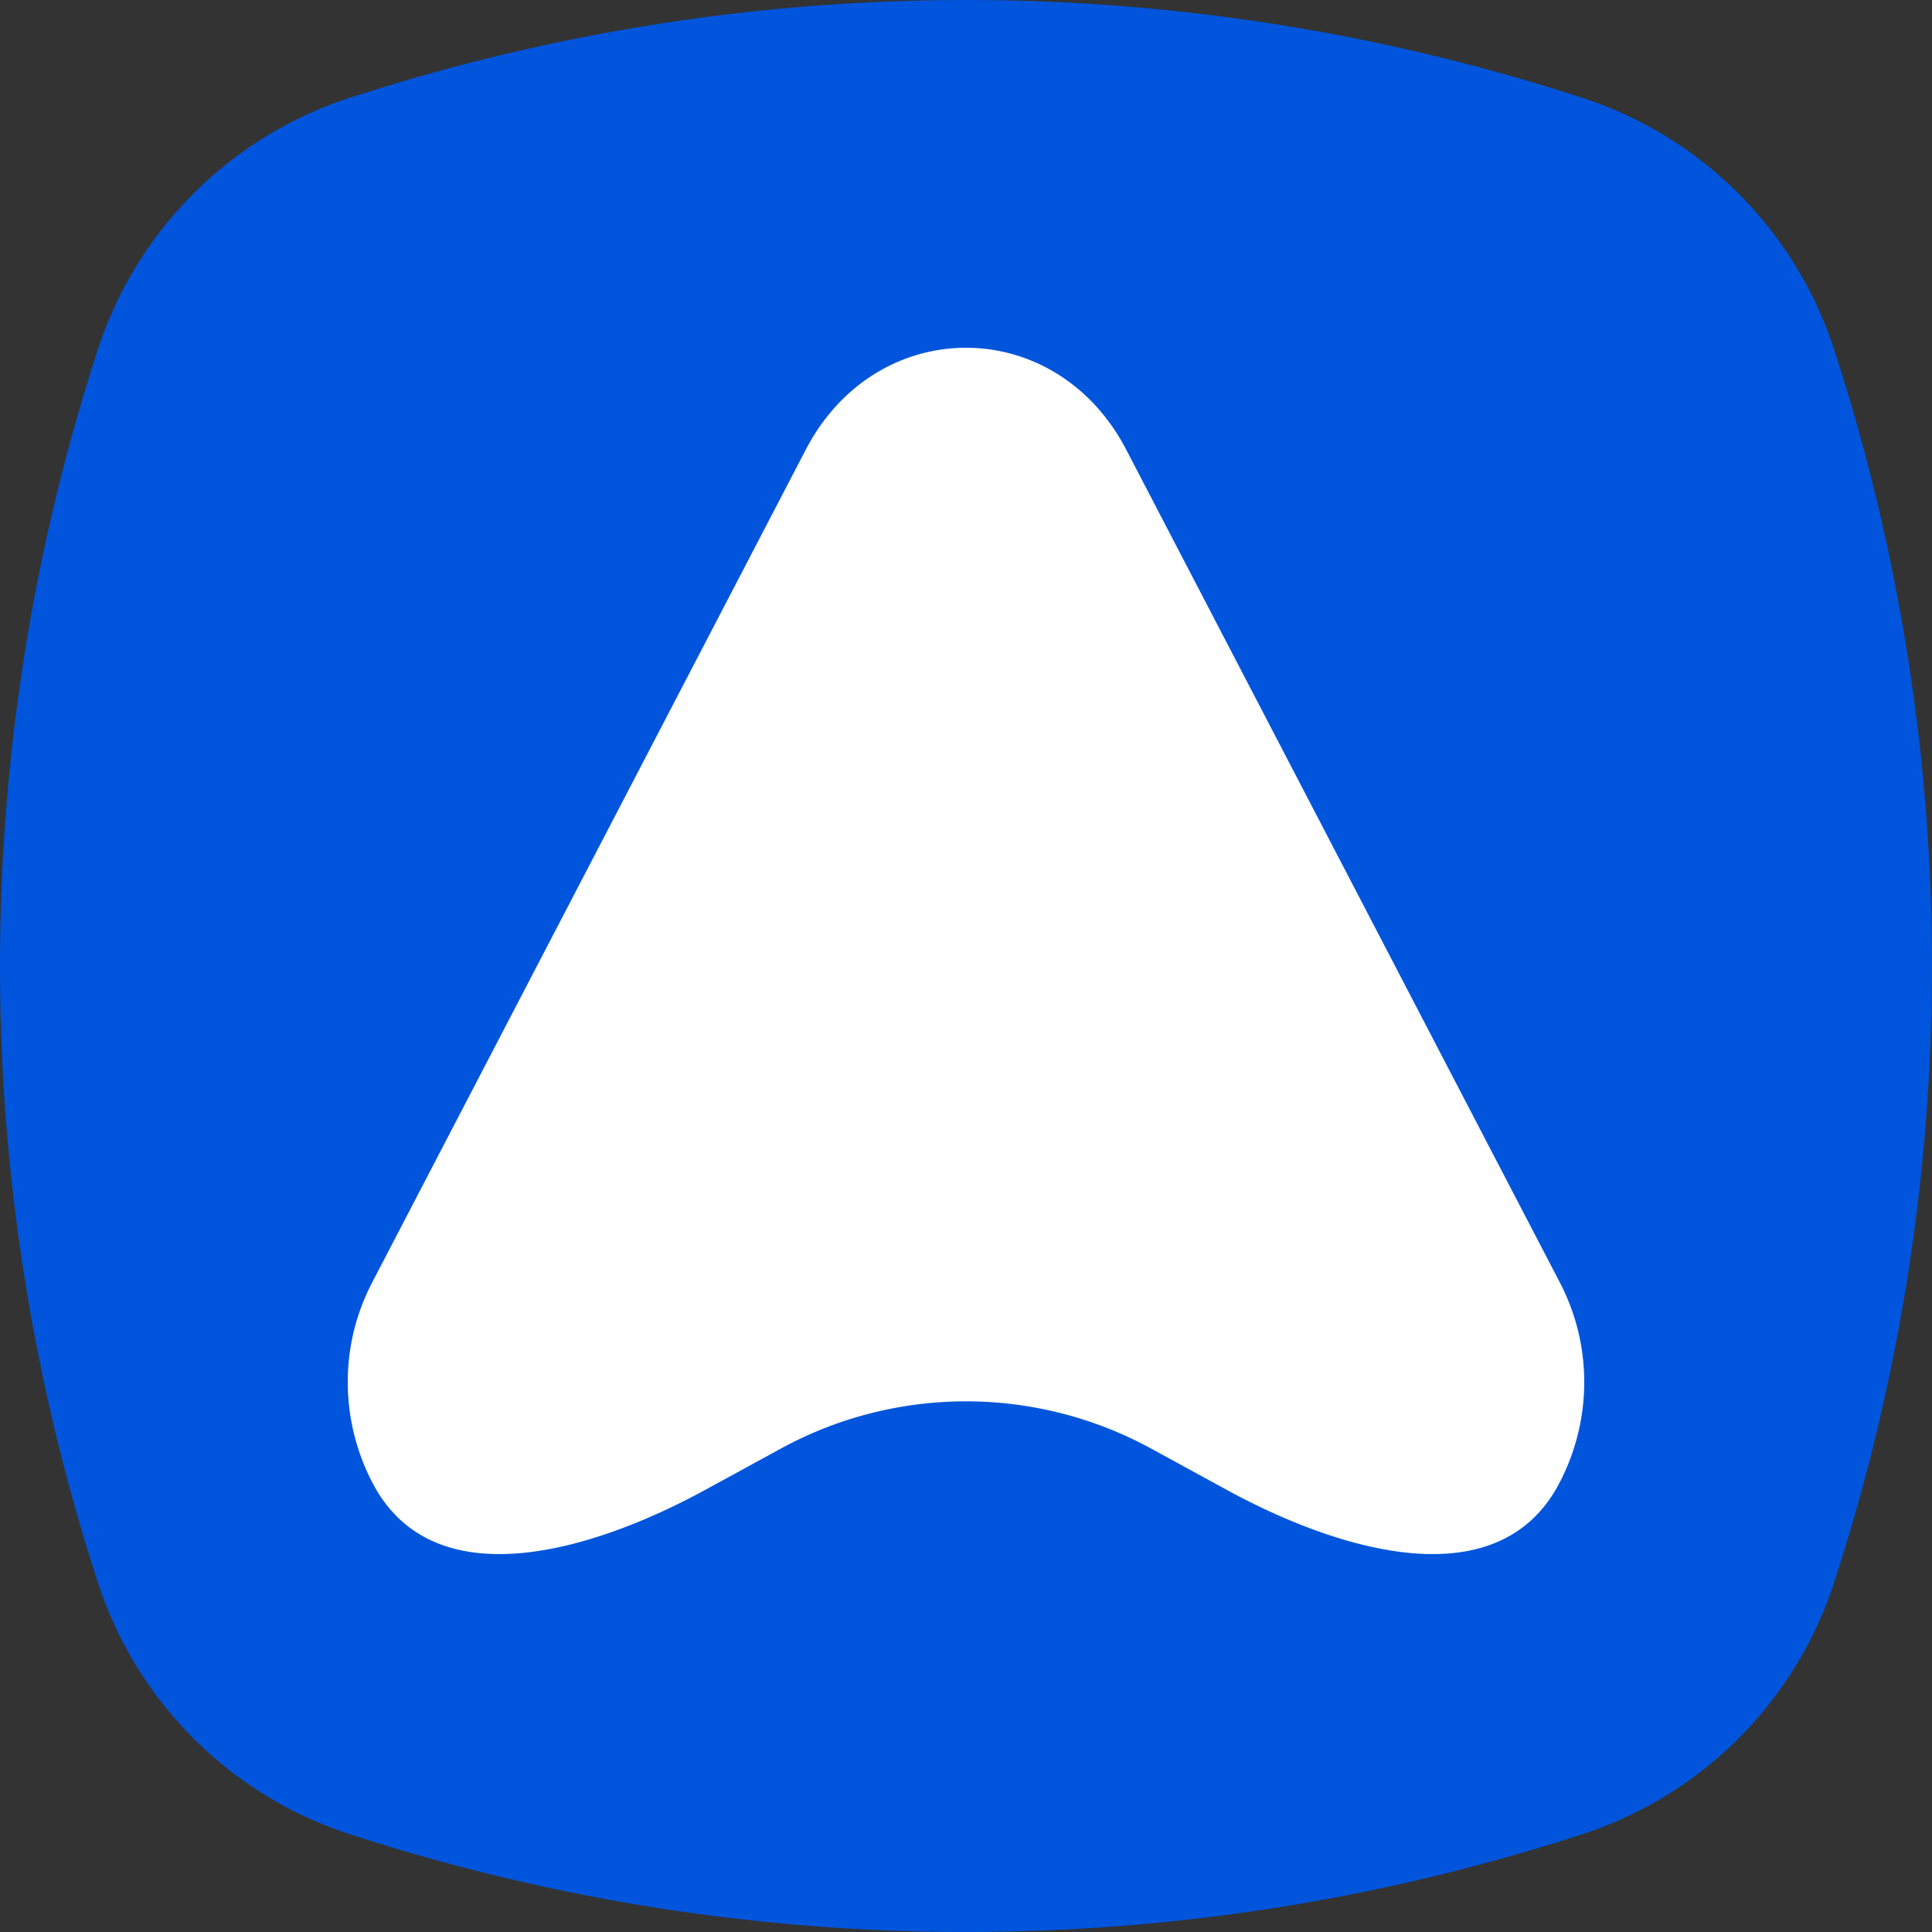
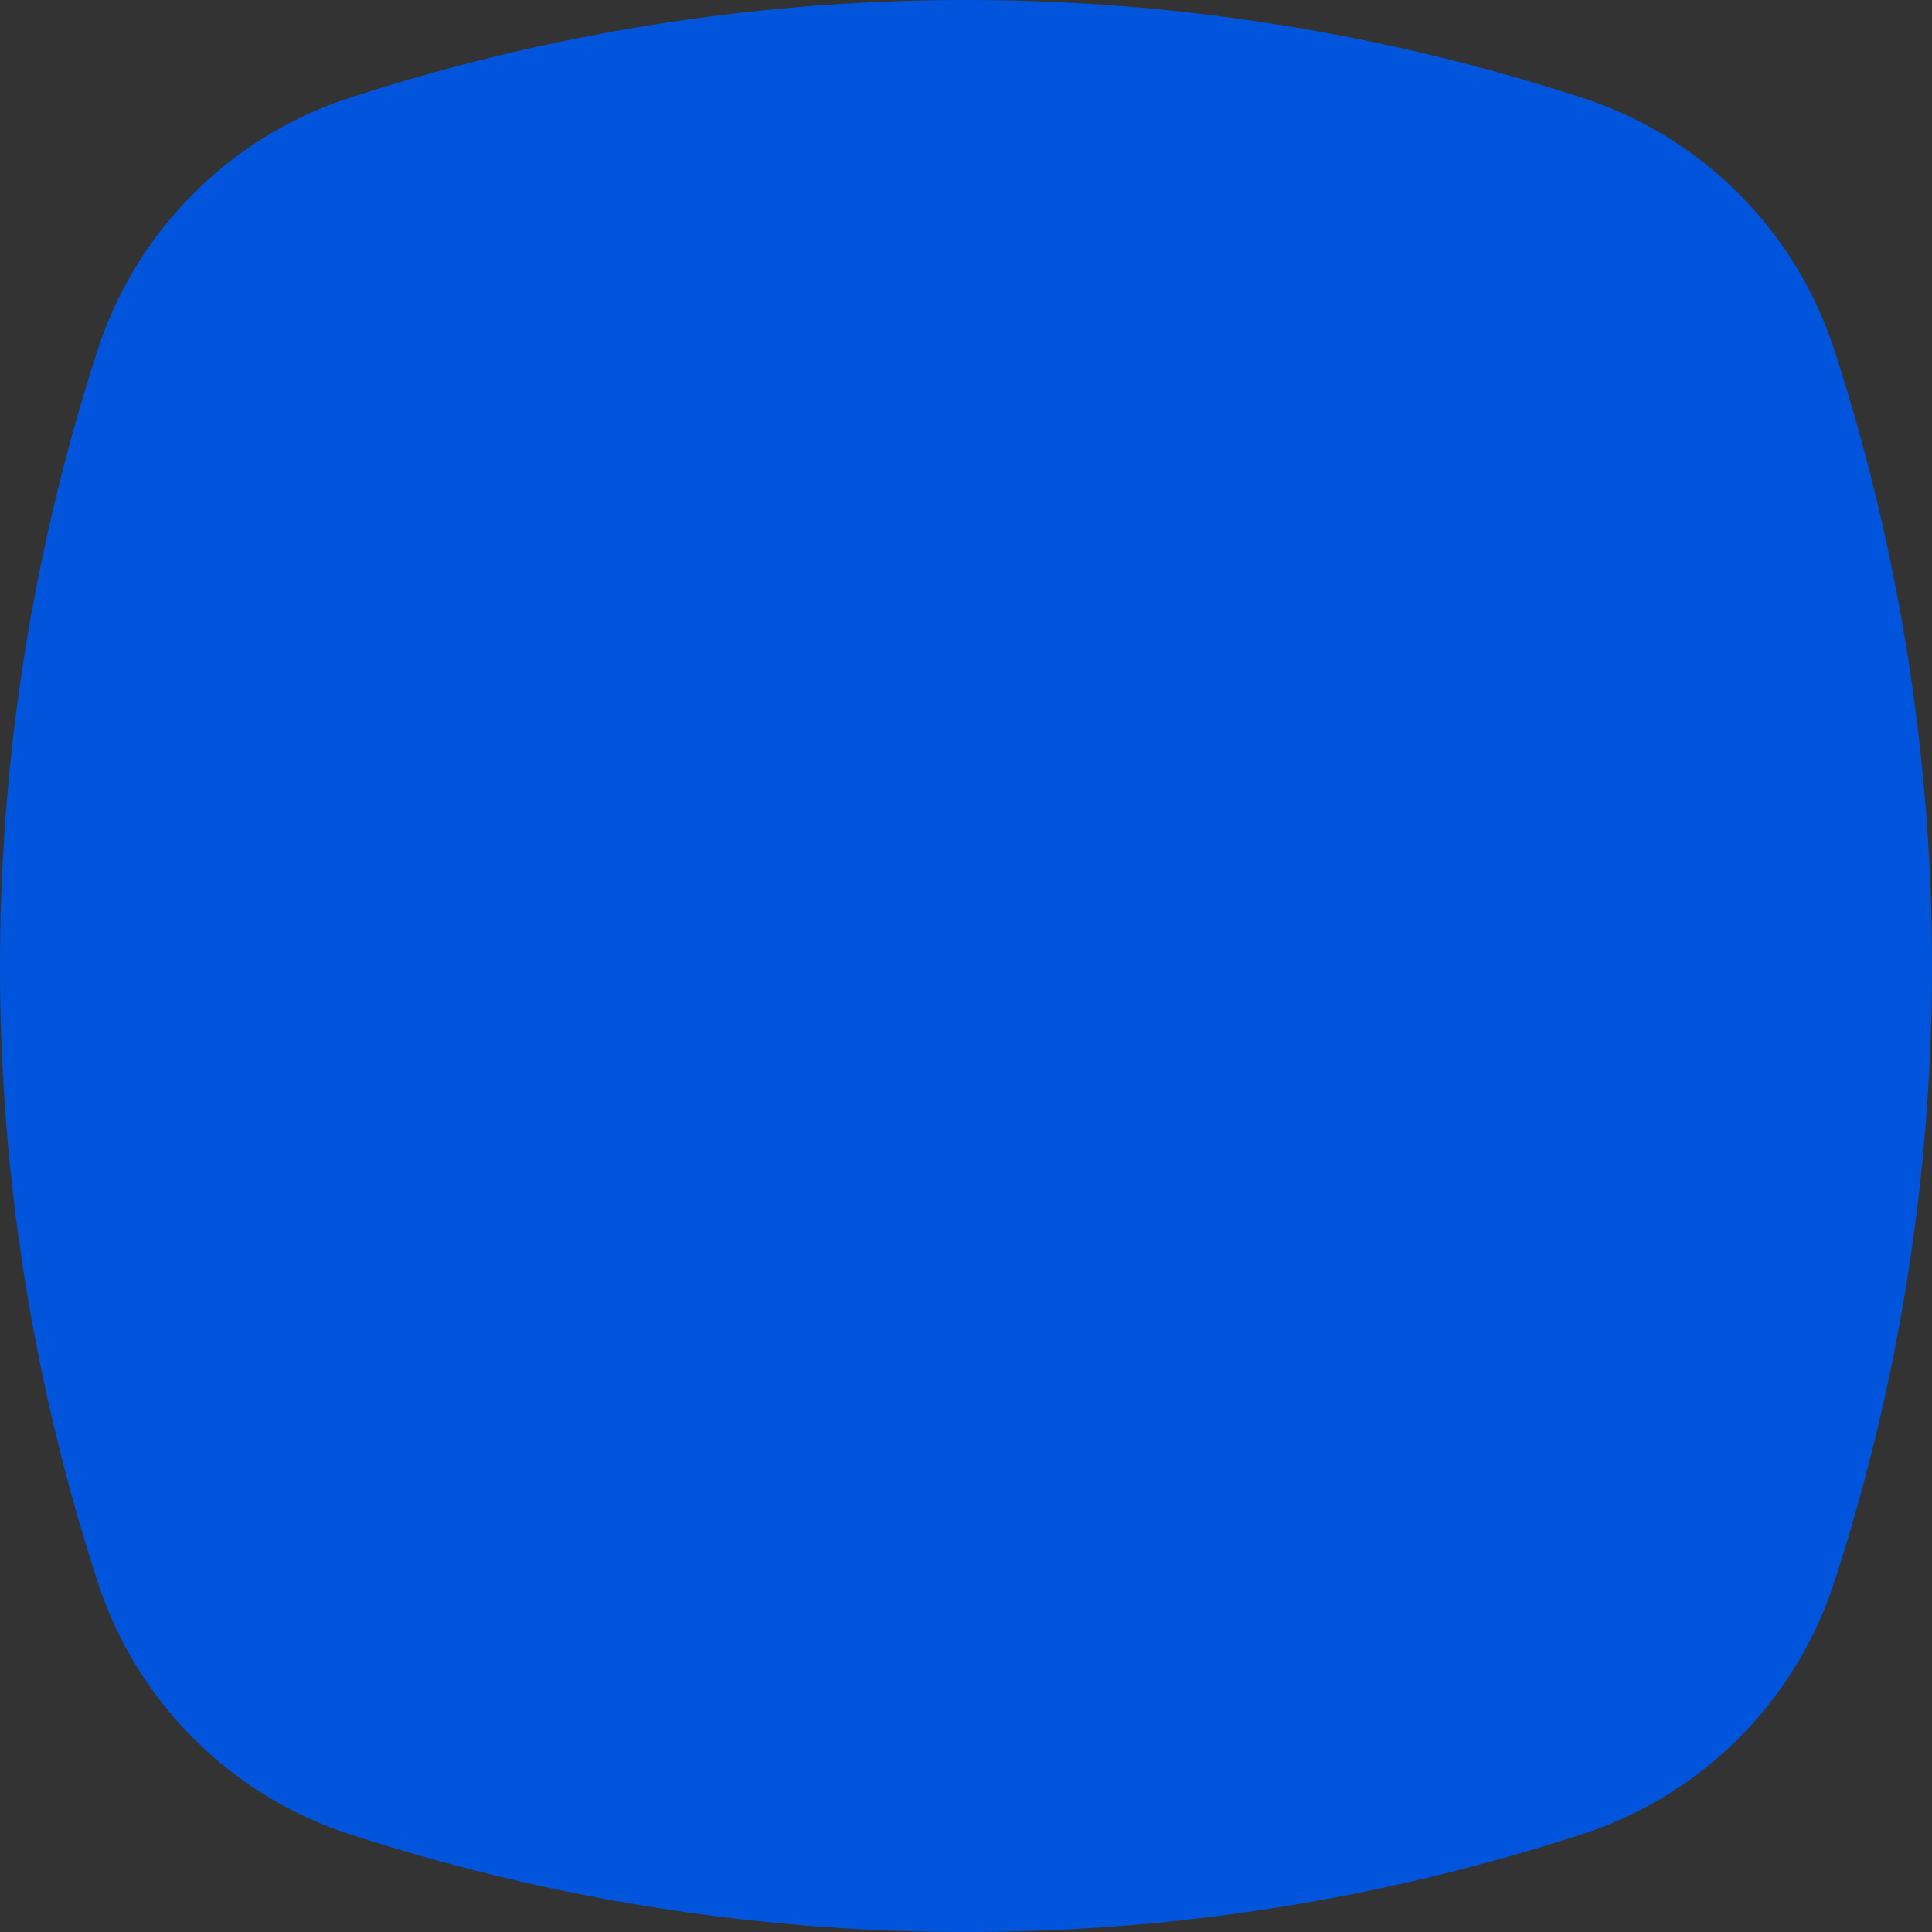
<svg xmlns="http://www.w3.org/2000/svg" width="512" height="512" fill="none">
  <rect width="100%" height="100%" fill="#333333" stroke="none" />
  <path d="M25.94 92.604A103.978 103.978 0 0192.604 25.94a527.594 527.594 0 01326.792 0 103.976 103.976 0 0166.664 66.664 527.581 527.581 0 010 326.792 103.973 103.973 0 01-66.664 66.664 527.581 527.581 0 01-326.792 0 103.976 103.976 0 01-66.664-66.664 527.594 527.594 0 010-326.792z" fill="#0055DC" />
-   <path d="M213.534 119.173c18.753-36.017 66.18-36.017 84.932 0l114.888 220.656c9.331 17.921 8.035 38.03-.321 53.605-16.218 30.229-57.923 17.789-88.03 1.346l-19.919-10.88a102.4 102.4 0 00-98.167 0l-19.92 10.879c-30.107 16.444-71.812 28.884-88.03-1.345-8.356-15.575-9.652-35.684-.32-53.605l114.887-220.656z" fill="url(#paint0_linear)" />
  <defs>
    <linearGradient id="paint0_linear" x1="231.728" y1="92.16" x2="256" y2="419.84" gradientUnits="userSpaceOnUse">
      <stop stop-color="#fff" />
      <stop offset="1" stop-color="#fff" />
    </linearGradient>
  </defs>
</svg>